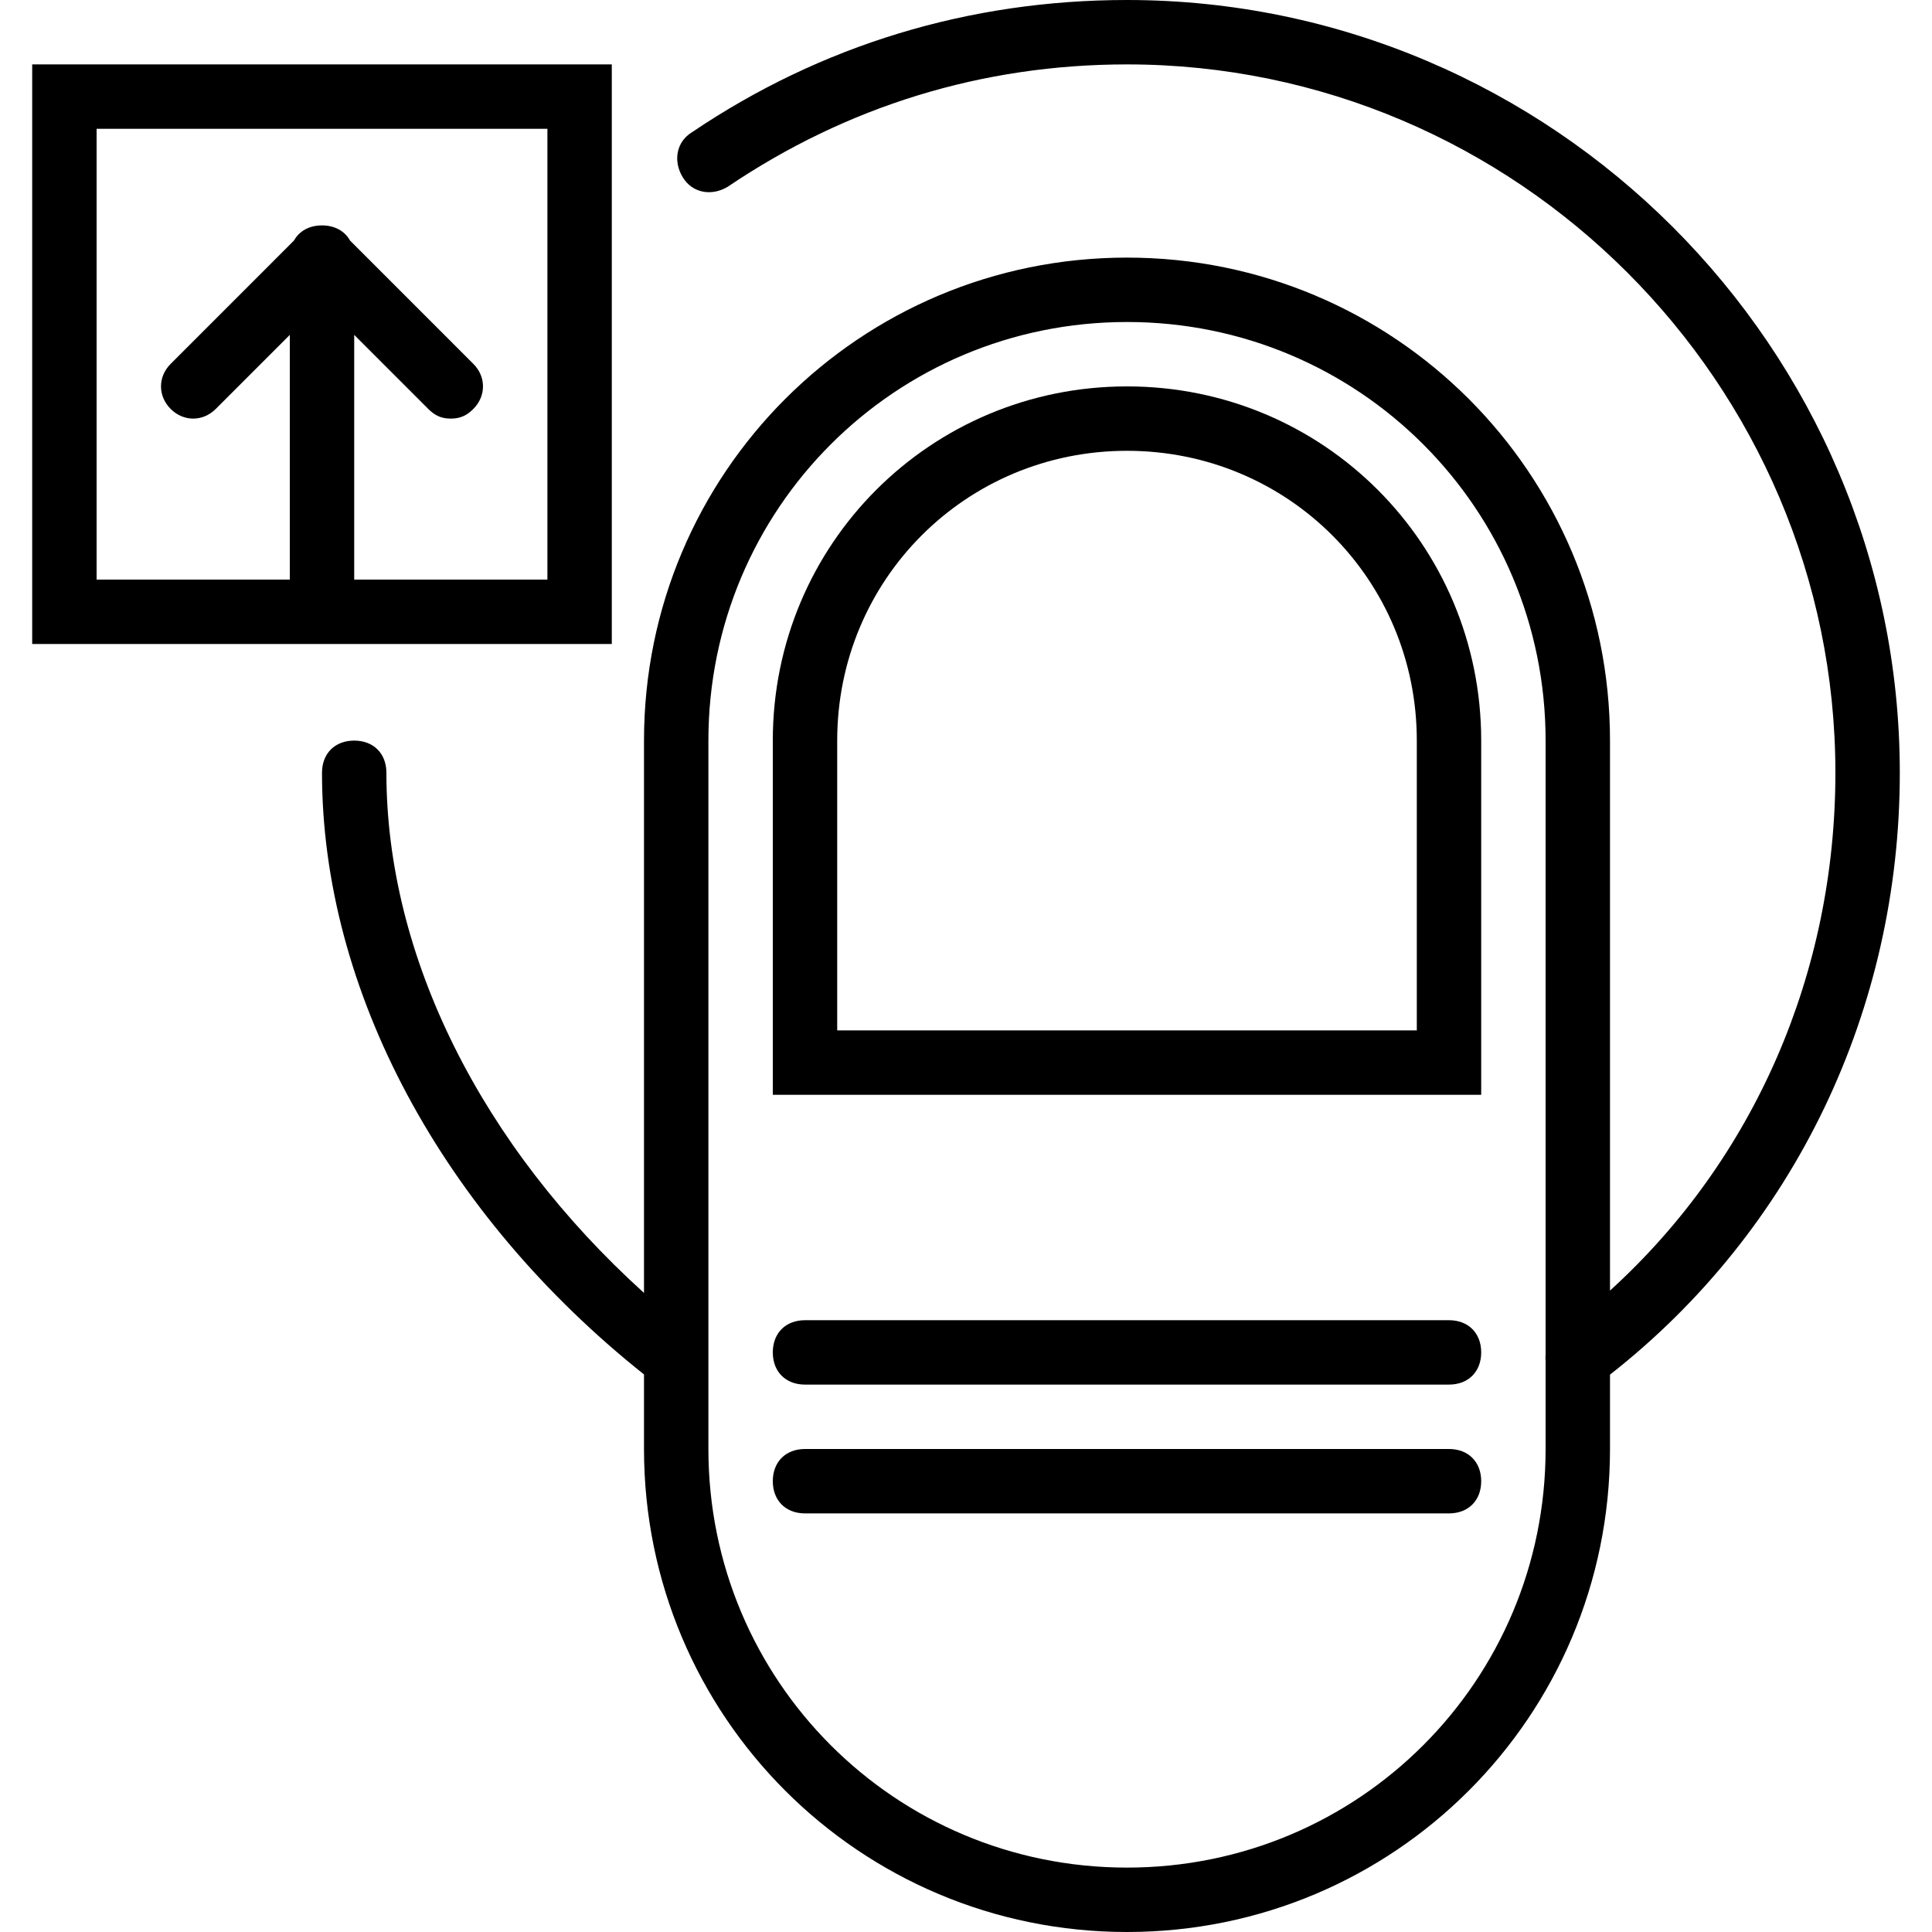
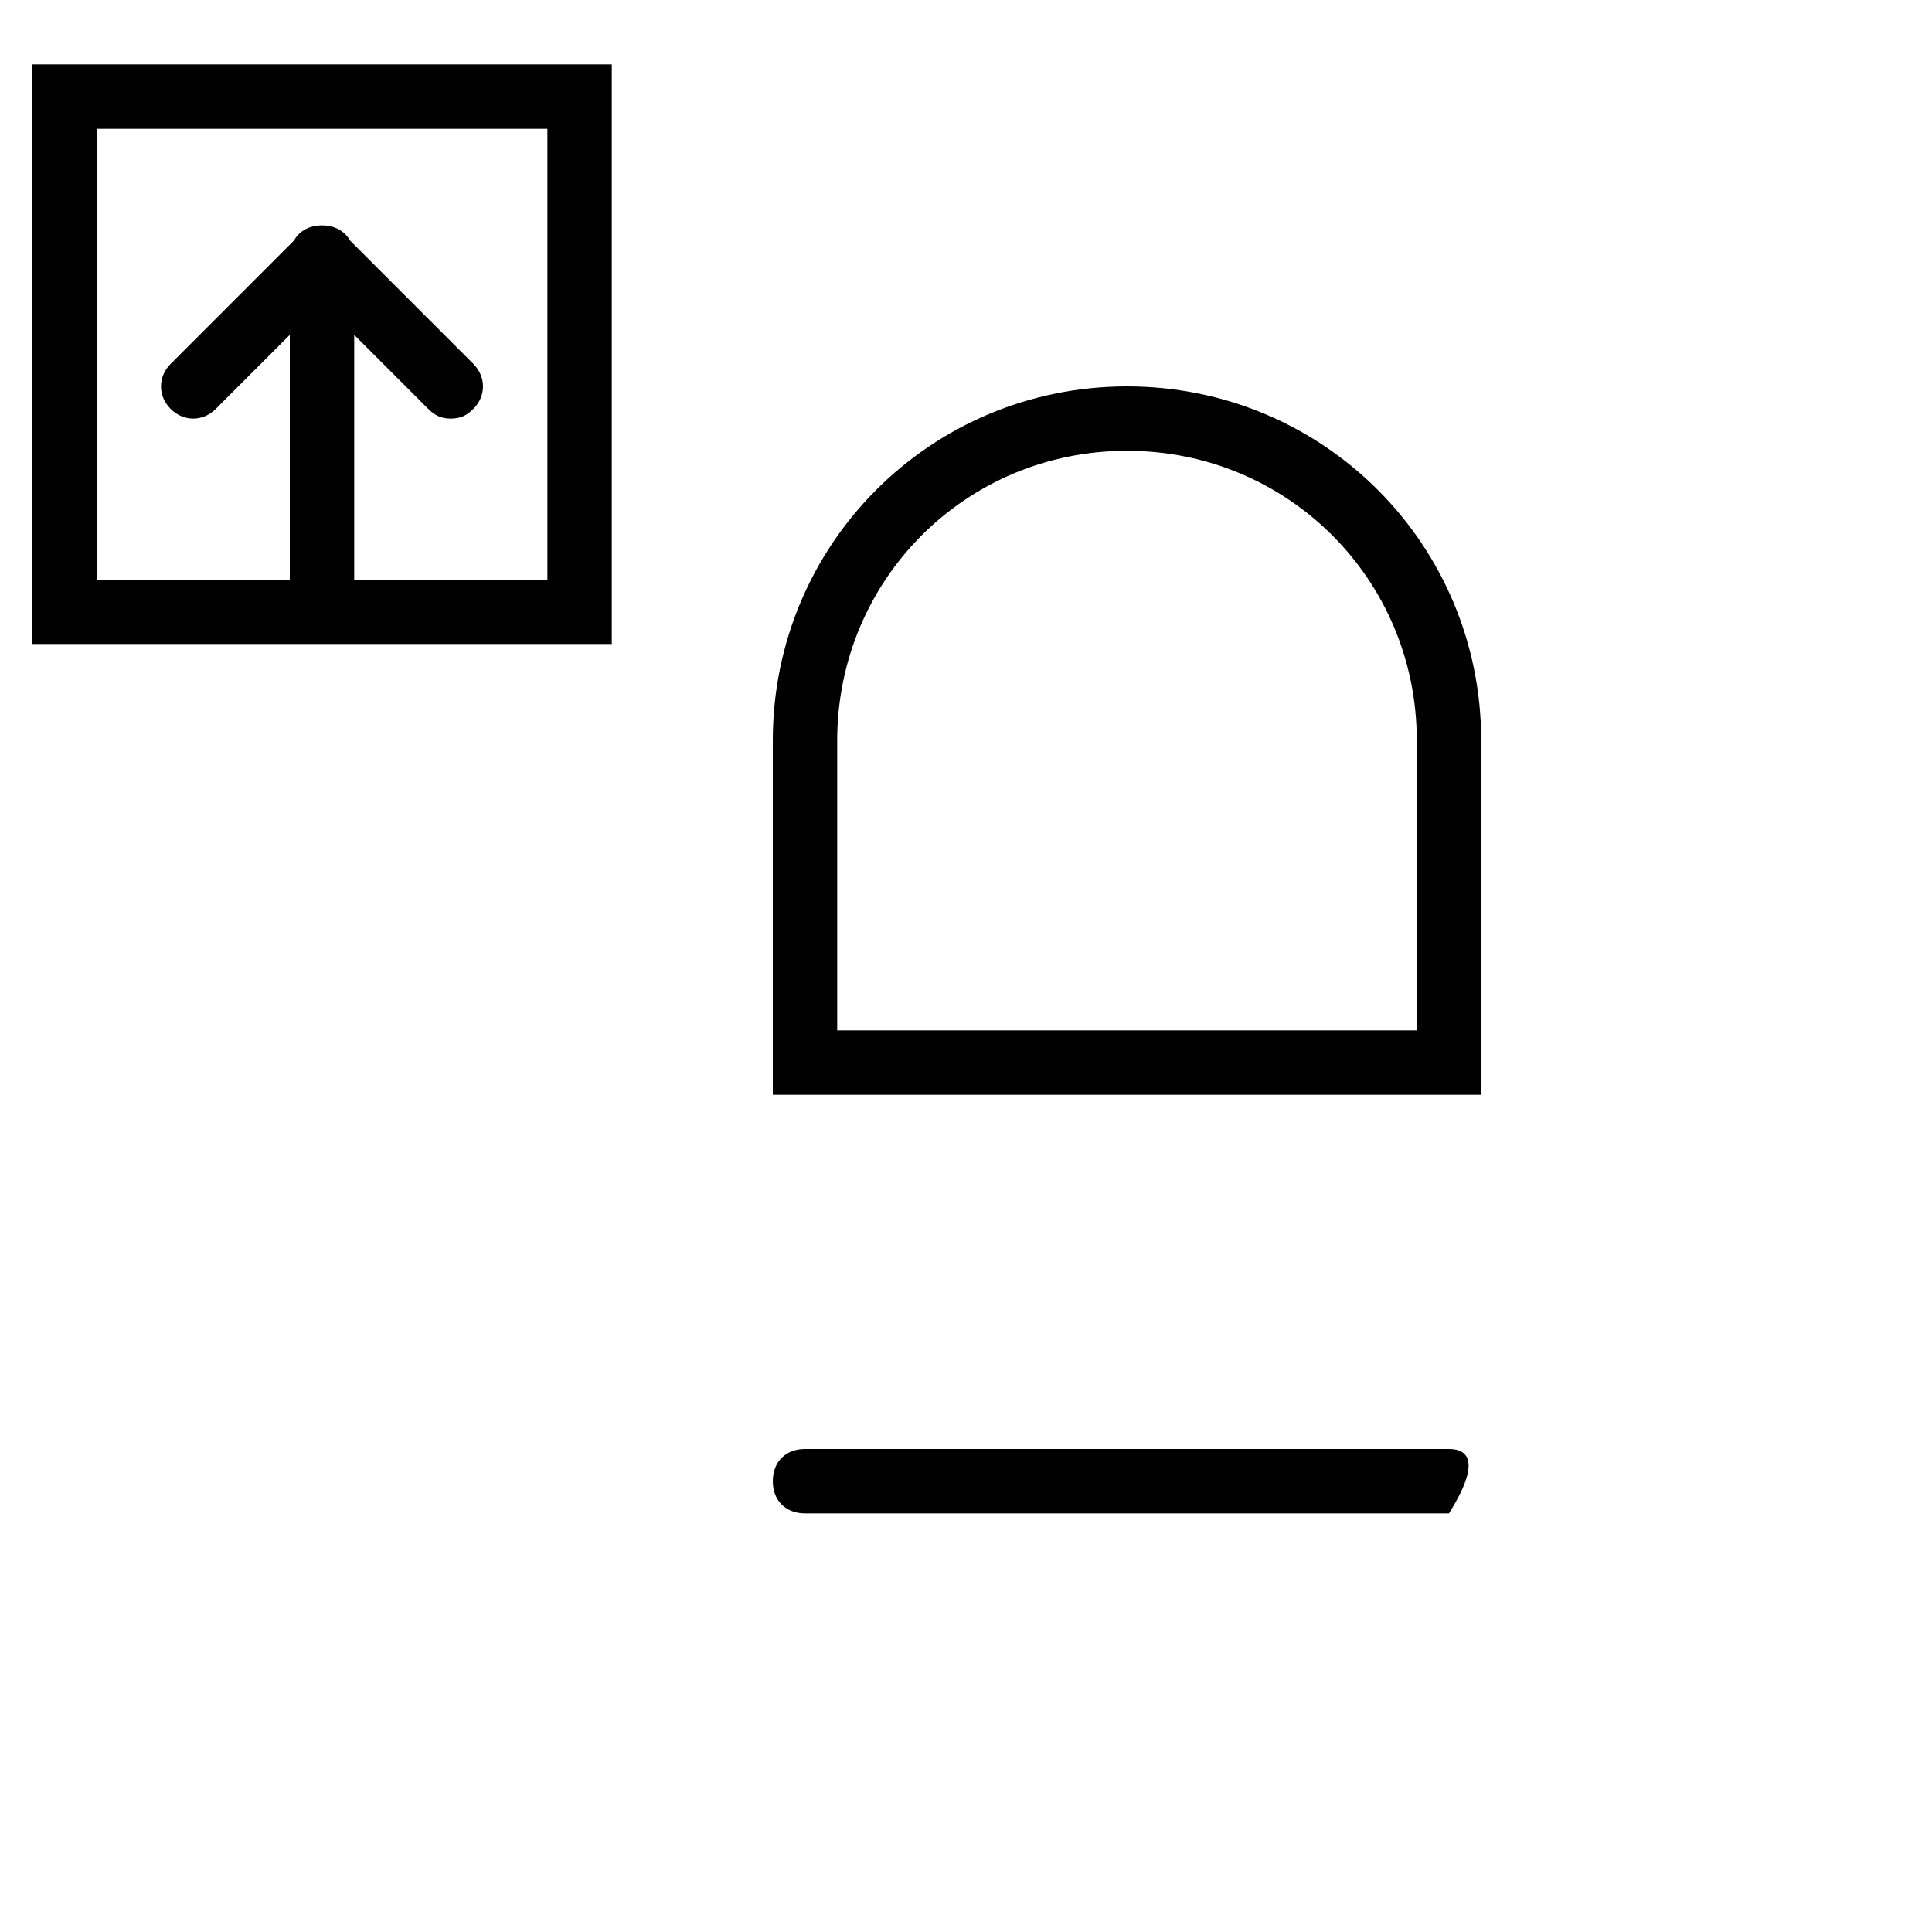
<svg xmlns="http://www.w3.org/2000/svg" version="1.1" id="Layer_1" x="0px" y="0px" viewBox="0 0 512 512" style="enable-background:new 0 0 512 512;" xml:space="preserve">
  <g transform="translate(1 1)">
    <g>
      <g>
        <path d="M161.133,169.667v-153.6H7.533v153.6H161.133z M24.6,33.133h119.467V152.6h-51.2V87.747l19.627,19.627     c1.707,1.707,3.413,2.56,5.973,2.56s4.267-0.853,5.973-2.56c3.413-3.413,3.413-8.533,0-11.947L91.767,62.754     c-1.395-2.509-4.034-4.02-7.434-4.02s-6.038,1.511-7.434,4.02L44.227,95.427c-3.413,3.413-3.413,8.533,0,11.947     c3.413,3.413,8.533,3.413,11.947,0L75.8,87.747V152.6H24.6V33.133z" />
        <path d="M297.667,101.4c-52.053,0-93.867,41.813-93.867,93.867v93.867h187.733v-93.867     C391.533,143.213,349.72,101.4,297.667,101.4z M374.467,272.067h-153.6v-76.8c0-42.667,34.133-76.8,76.8-76.8     c42.667,0,76.8,34.133,76.8,76.8V272.067z" />
-         <path d="M383,348.867H212.333c-5.12,0-8.533,3.413-8.533,8.533s3.413,8.533,8.533,8.533H383c5.12,0,8.533-3.413,8.533-8.533     S388.12,348.867,383,348.867z" />
-         <path d="M383,383H212.333c-5.12,0-8.533,3.413-8.533,8.533c0,5.12,3.413,8.533,8.533,8.533H383c5.12,0,8.533-3.413,8.533-8.533     C391.533,386.413,388.12,383,383,383z" />
-         <path d="M502.467,203.8c0-112.64-92.16-204.8-204.8-204.8c-41.813,0-81.067,11.947-115.2,34.987     c-4.267,2.56-5.12,7.68-2.56,11.947s7.68,5.12,11.947,2.56c31.573-21.333,67.413-32.427,105.813-32.427     c103.253,0,187.733,84.48,187.733,187.733c0,52.898-21.363,102.342-59.733,137.214V195.267c0-70.827-57.173-128-128-128     s-128,57.173-128,128v146.371C126.709,302.792,101.4,252.594,101.4,203.8c0-5.12-3.413-8.533-8.533-8.533     c-5.12,0-8.533,3.413-8.533,8.533c0,57.657,31.926,116.939,85.333,159.44V383c0,70.827,57.173,128,128,128s128-57.173,128-128     v-19.707C474.733,324.827,502.467,266.358,502.467,203.8z M297.667,493.933c-61.44,0-110.933-49.493-110.933-110.933V195.267     c0-61.44,49.493-110.933,110.933-110.933S408.6,133.827,408.6,195.267v162.667c-0.054,0.568-0.052,1.143,0,1.713V383     C408.6,444.44,359.107,493.933,297.667,493.933z" />
+         <path d="M383,383H212.333c-5.12,0-8.533,3.413-8.533,8.533c0,5.12,3.413,8.533,8.533,8.533H383C391.533,386.413,388.12,383,383,383z" />
      </g>
    </g>
  </g>
  <g>
</g>
  <g>
</g>
  <g>
</g>
  <g>
</g>
  <g>
</g>
  <g>
</g>
  <g>
</g>
  <g>
</g>
  <g>
</g>
  <g>
</g>
  <g>
</g>
  <g>
</g>
  <g>
</g>
  <g>
</g>
  <g>
</g>
</svg>